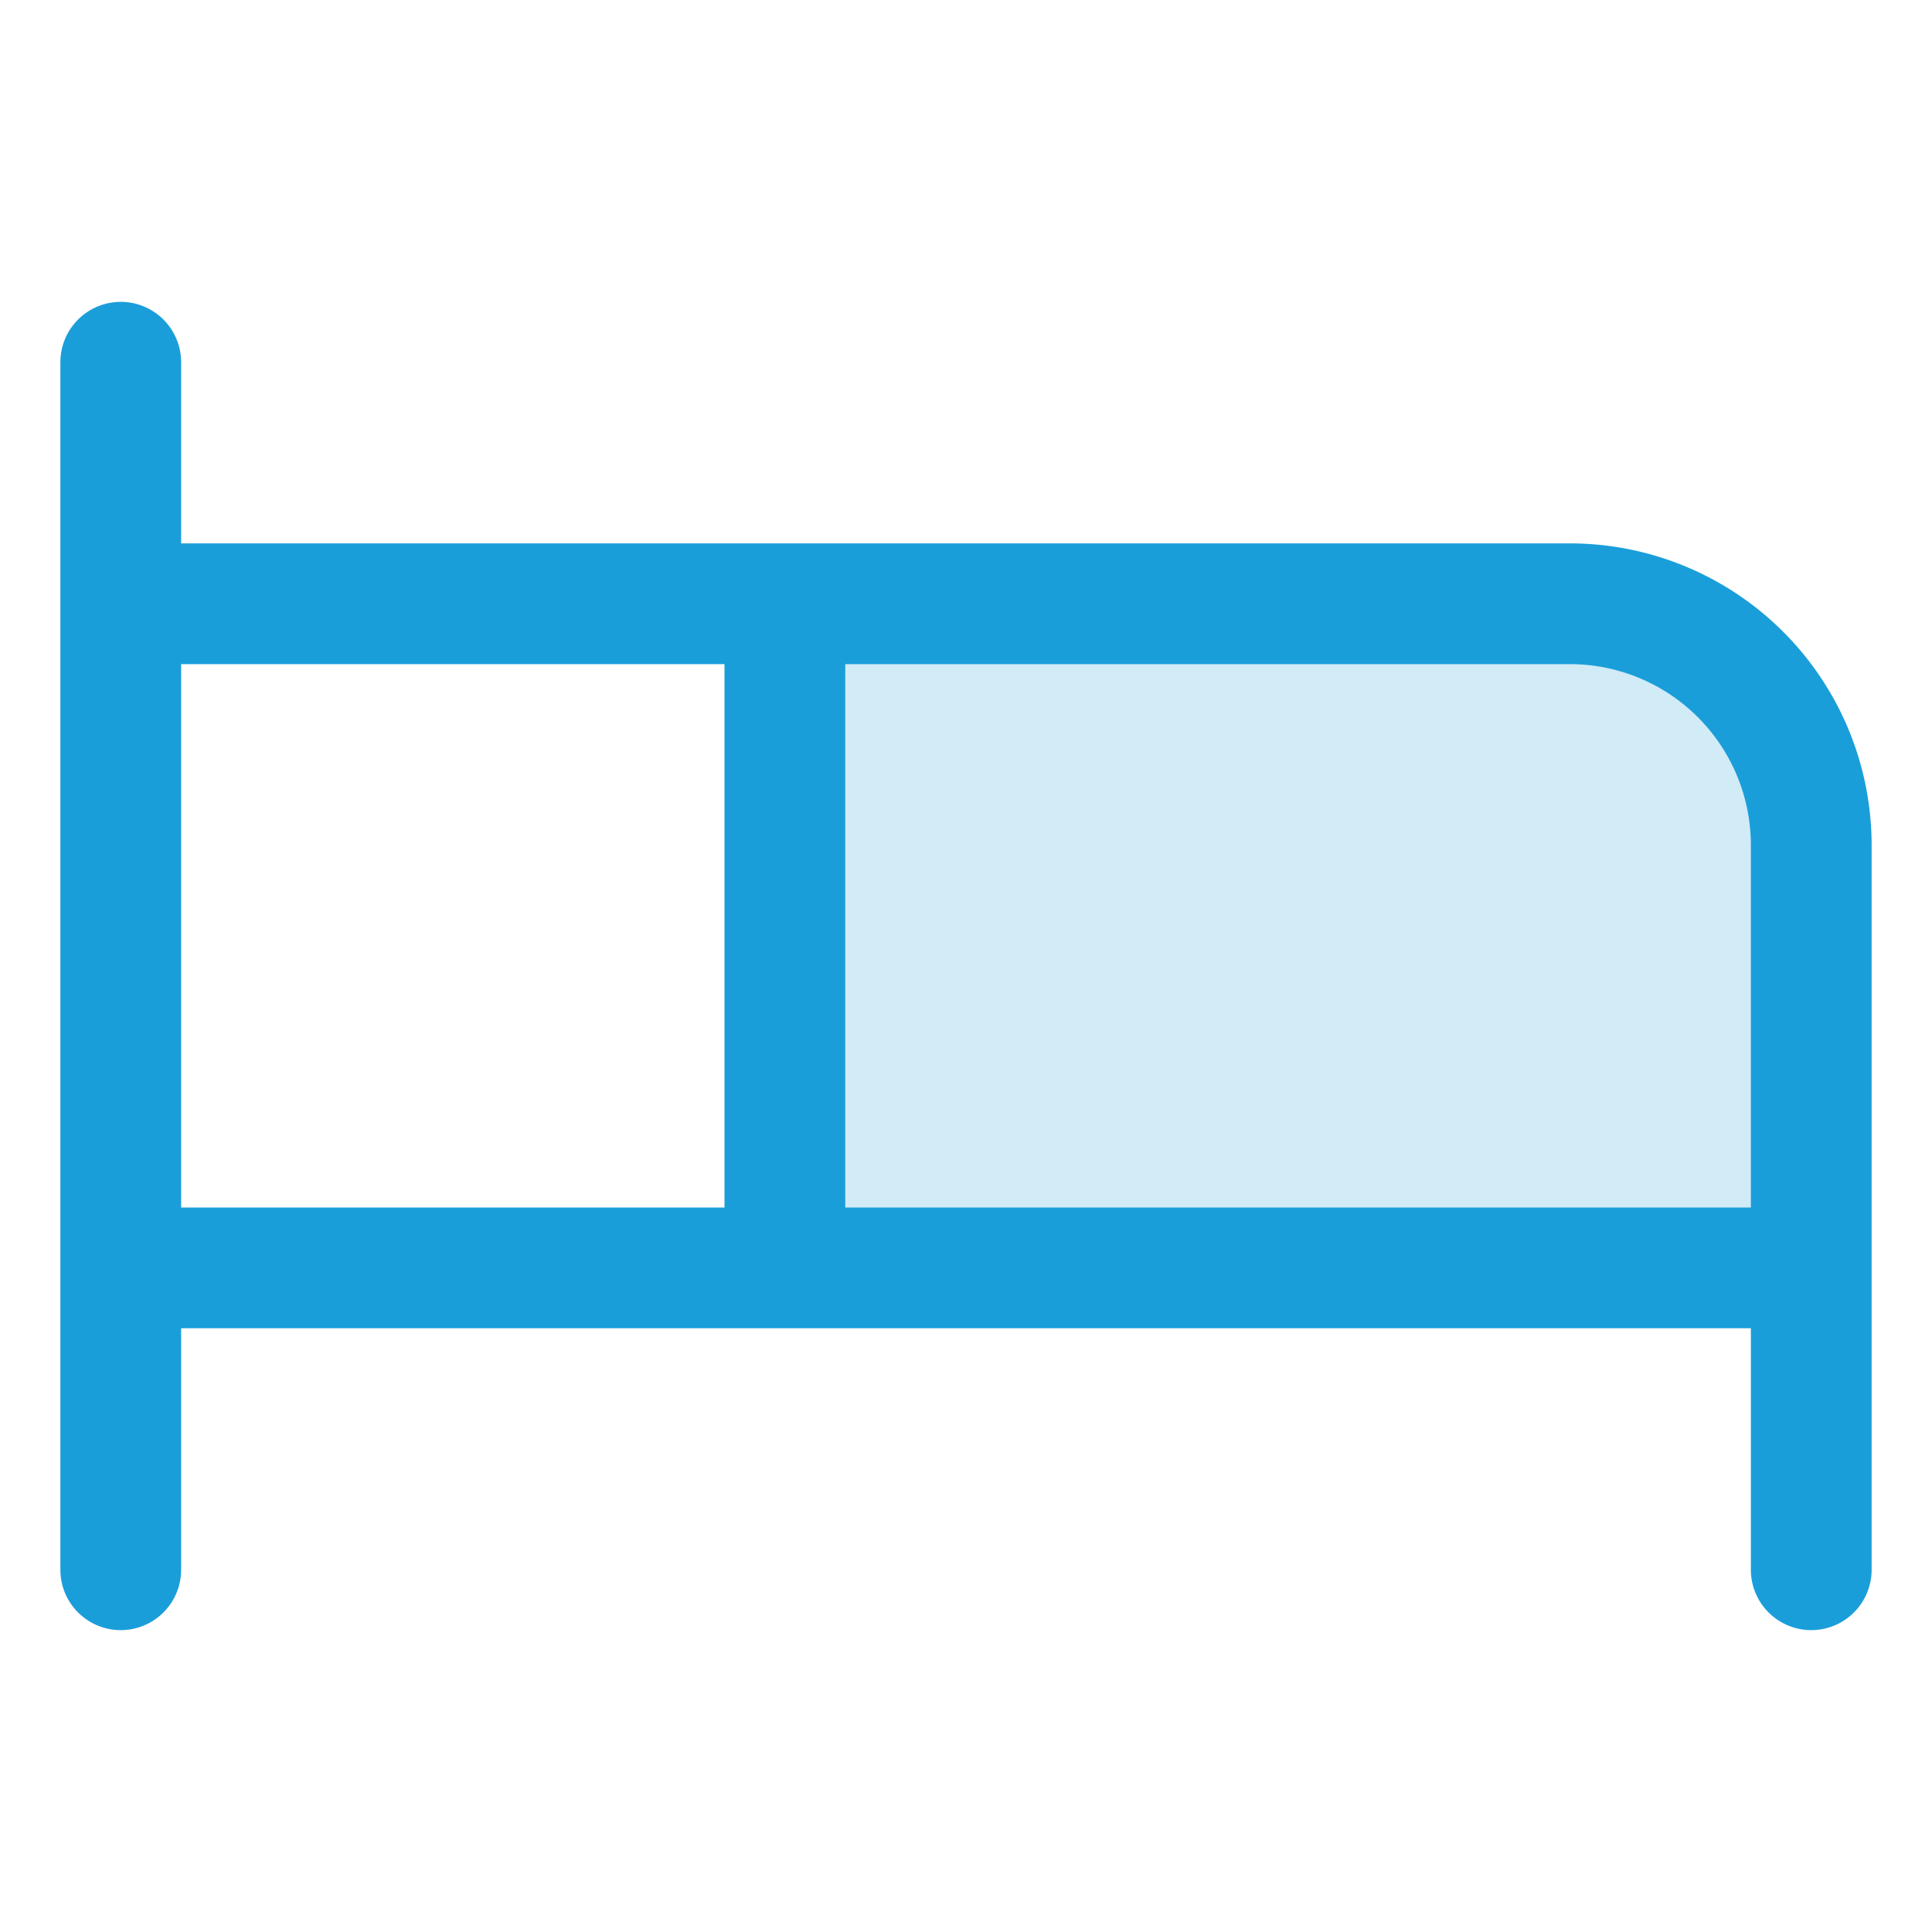
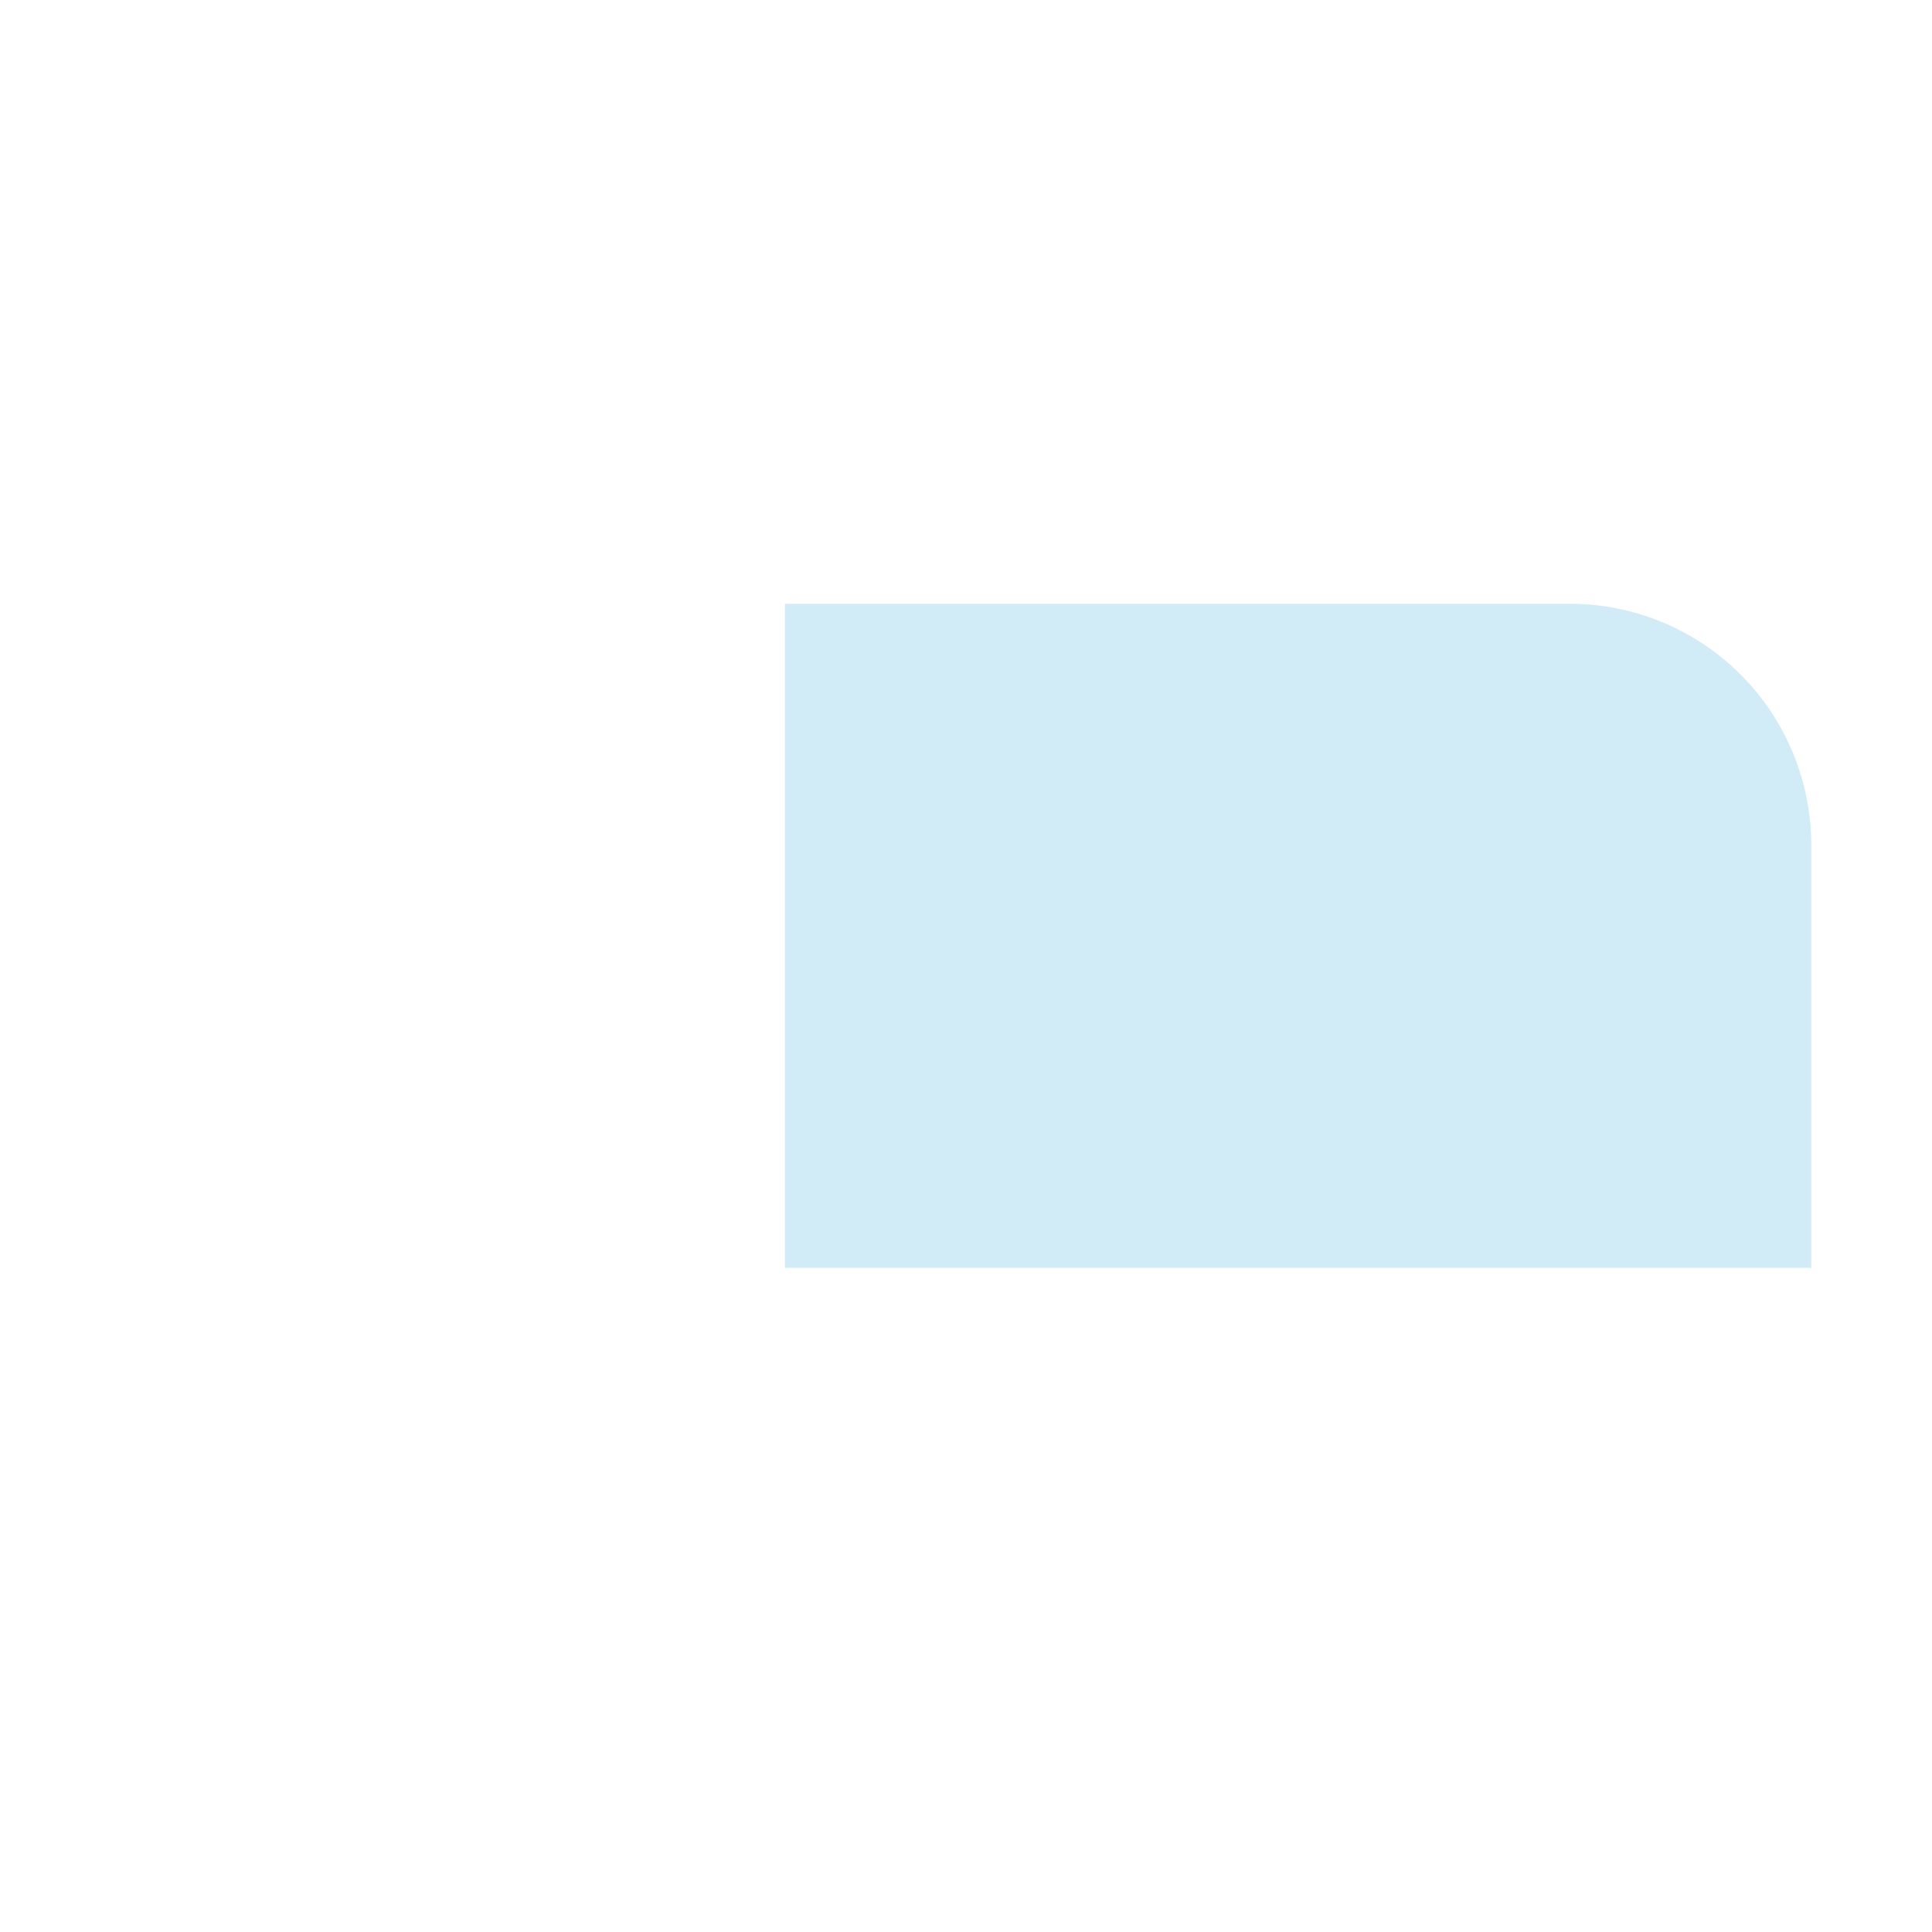
<svg xmlns="http://www.w3.org/2000/svg" width="80" height="80" fill="#1a9eda" viewBox="0 0 256 256">
  <path d="M240,112v56H104V80H208A32,32,0,0,1,240,112Z" opacity="0.2" />
-   <path d="M208,72H24V48A8,8,0,0,0,8,48V208a8,8,0,0,0,16,0V176H232v32a8,8,0,0,0,16,0V112A40,40,0,0,0,208,72ZM24,88H96v72H24Zm88,72V88h96a24,24,0,0,1,24,24v48Z" />
</svg>